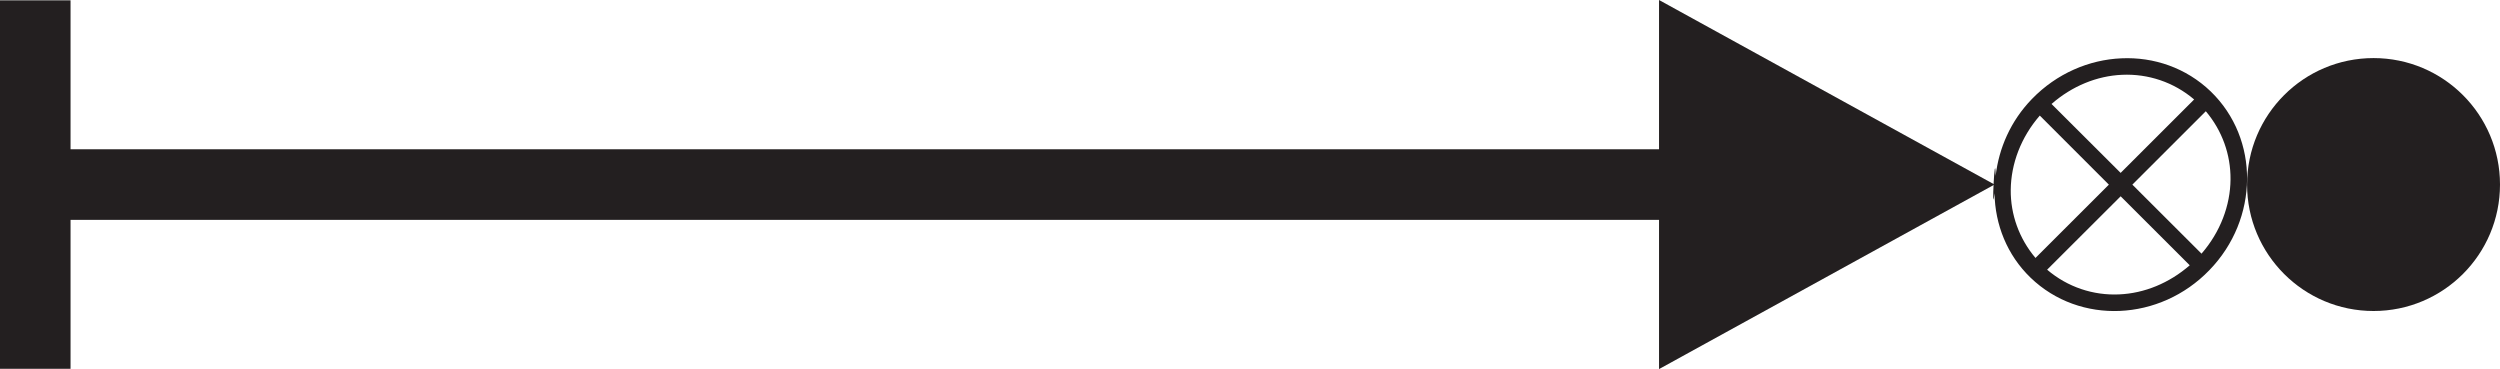
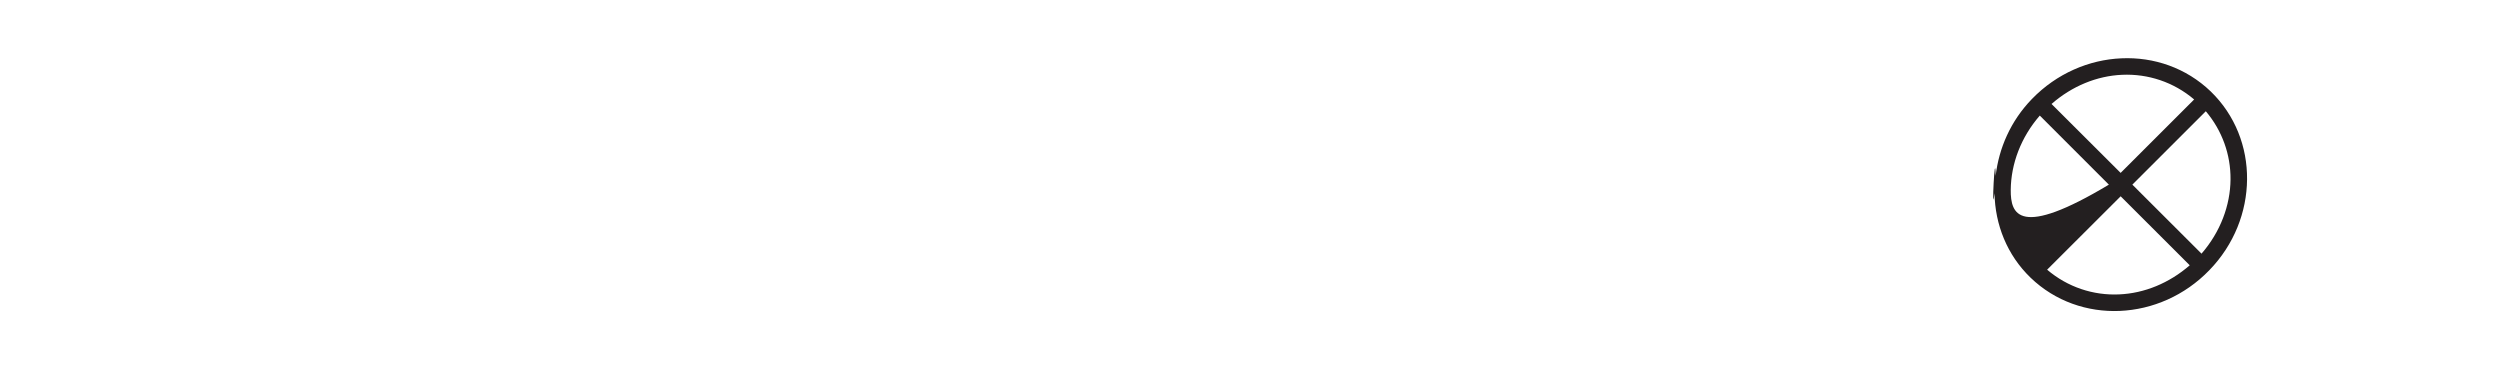
<svg xmlns="http://www.w3.org/2000/svg" version="1.1" id="Слой_1" x="0px" y="0px" width="172.087px" height="25.406px" viewBox="7.062 1.47 172.087 25.406" enable-background="new 7.062 1.47 172.087 25.406" xml:space="preserve">
  <g>
-     <path fill="#231F20" d="M159.236,7.764c-1.689-1.625-3.916-2.383-6.148-2.28c-2.226,0.095-4.457,1.043-6.16,2.801   c-1.467,1.515-2.273,3.385-2.496,5.29c-0.041-2.143-0.303,3.103-0.078,1.2c0.04,2.147,0.856,4.242,2.484,5.811   c1.689,1.628,3.919,2.383,6.148,2.286c2.224-0.098,4.453-1.041,6.158-2.806c1.712-1.766,2.574-4.02,2.594-6.243   C161.759,11.594,160.925,9.397,159.236,7.764z M160.6,13.812c-0.014,1.801-0.701,3.626-1.997,5.119l-4.76-4.752l5.056-5.052   C160.029,10.465,160.613,12.117,160.6,13.812z M153.134,6.619c1.787-0.081,3.555,0.501,4.961,1.698l-5.059,5.054l-4.757-4.744   C149.695,7.389,151.412,6.692,153.134,6.619z M145.471,14.538c0.019-1.801,0.703-3.62,2-5.113l4.755,4.755l-5.052,5.046   C146.045,17.887,145.455,16.236,145.471,14.538z M152.943,21.734c-1.793,0.084-3.559-0.501-4.968-1.7l5.062-5.052l4.755,4.749   C156.376,20.963,154.665,21.659,152.943,21.734z" />
+     <path fill="#231F20" d="M159.236,7.764c-1.689-1.625-3.916-2.383-6.148-2.28c-2.226,0.095-4.457,1.043-6.16,2.801   c-1.467,1.515-2.273,3.385-2.496,5.29c-0.041-2.143-0.303,3.103-0.078,1.2c0.04,2.147,0.856,4.242,2.484,5.811   c1.689,1.628,3.919,2.383,6.148,2.286c2.224-0.098,4.453-1.041,6.158-2.806c1.712-1.766,2.574-4.02,2.594-6.243   C161.759,11.594,160.925,9.397,159.236,7.764z M160.6,13.812c-0.014,1.801-0.701,3.626-1.997,5.119l-4.76-4.752l5.056-5.052   C160.029,10.465,160.613,12.117,160.6,13.812z M153.134,6.619c1.787-0.081,3.555,0.501,4.961,1.698l-5.059,5.054l-4.757-4.744   C149.695,7.389,151.412,6.692,153.134,6.619z M145.471,14.538c0.019-1.801,0.703-3.62,2-5.113l4.755,4.755C146.045,17.887,145.455,16.236,145.471,14.538z M152.943,21.734c-1.793,0.084-3.559-0.501-4.968-1.7l5.062-5.052l4.755,4.749   C156.376,20.963,154.665,21.659,152.943,21.734z" />
  </g>
-   <polygon fill="#231F20" points="121.261,26.876 144.353,14.173 121.261,1.47 121.261,11.743 11.918,11.743 11.918,1.492   9.487,1.492 7.062,1.492 7.062,26.858 11.918,26.858 11.918,16.605 121.261,16.605 121.261,26.876 " />
-   <circle fill="#231F20" cx="170.444" cy="14.173" r="8.705" />
</svg>